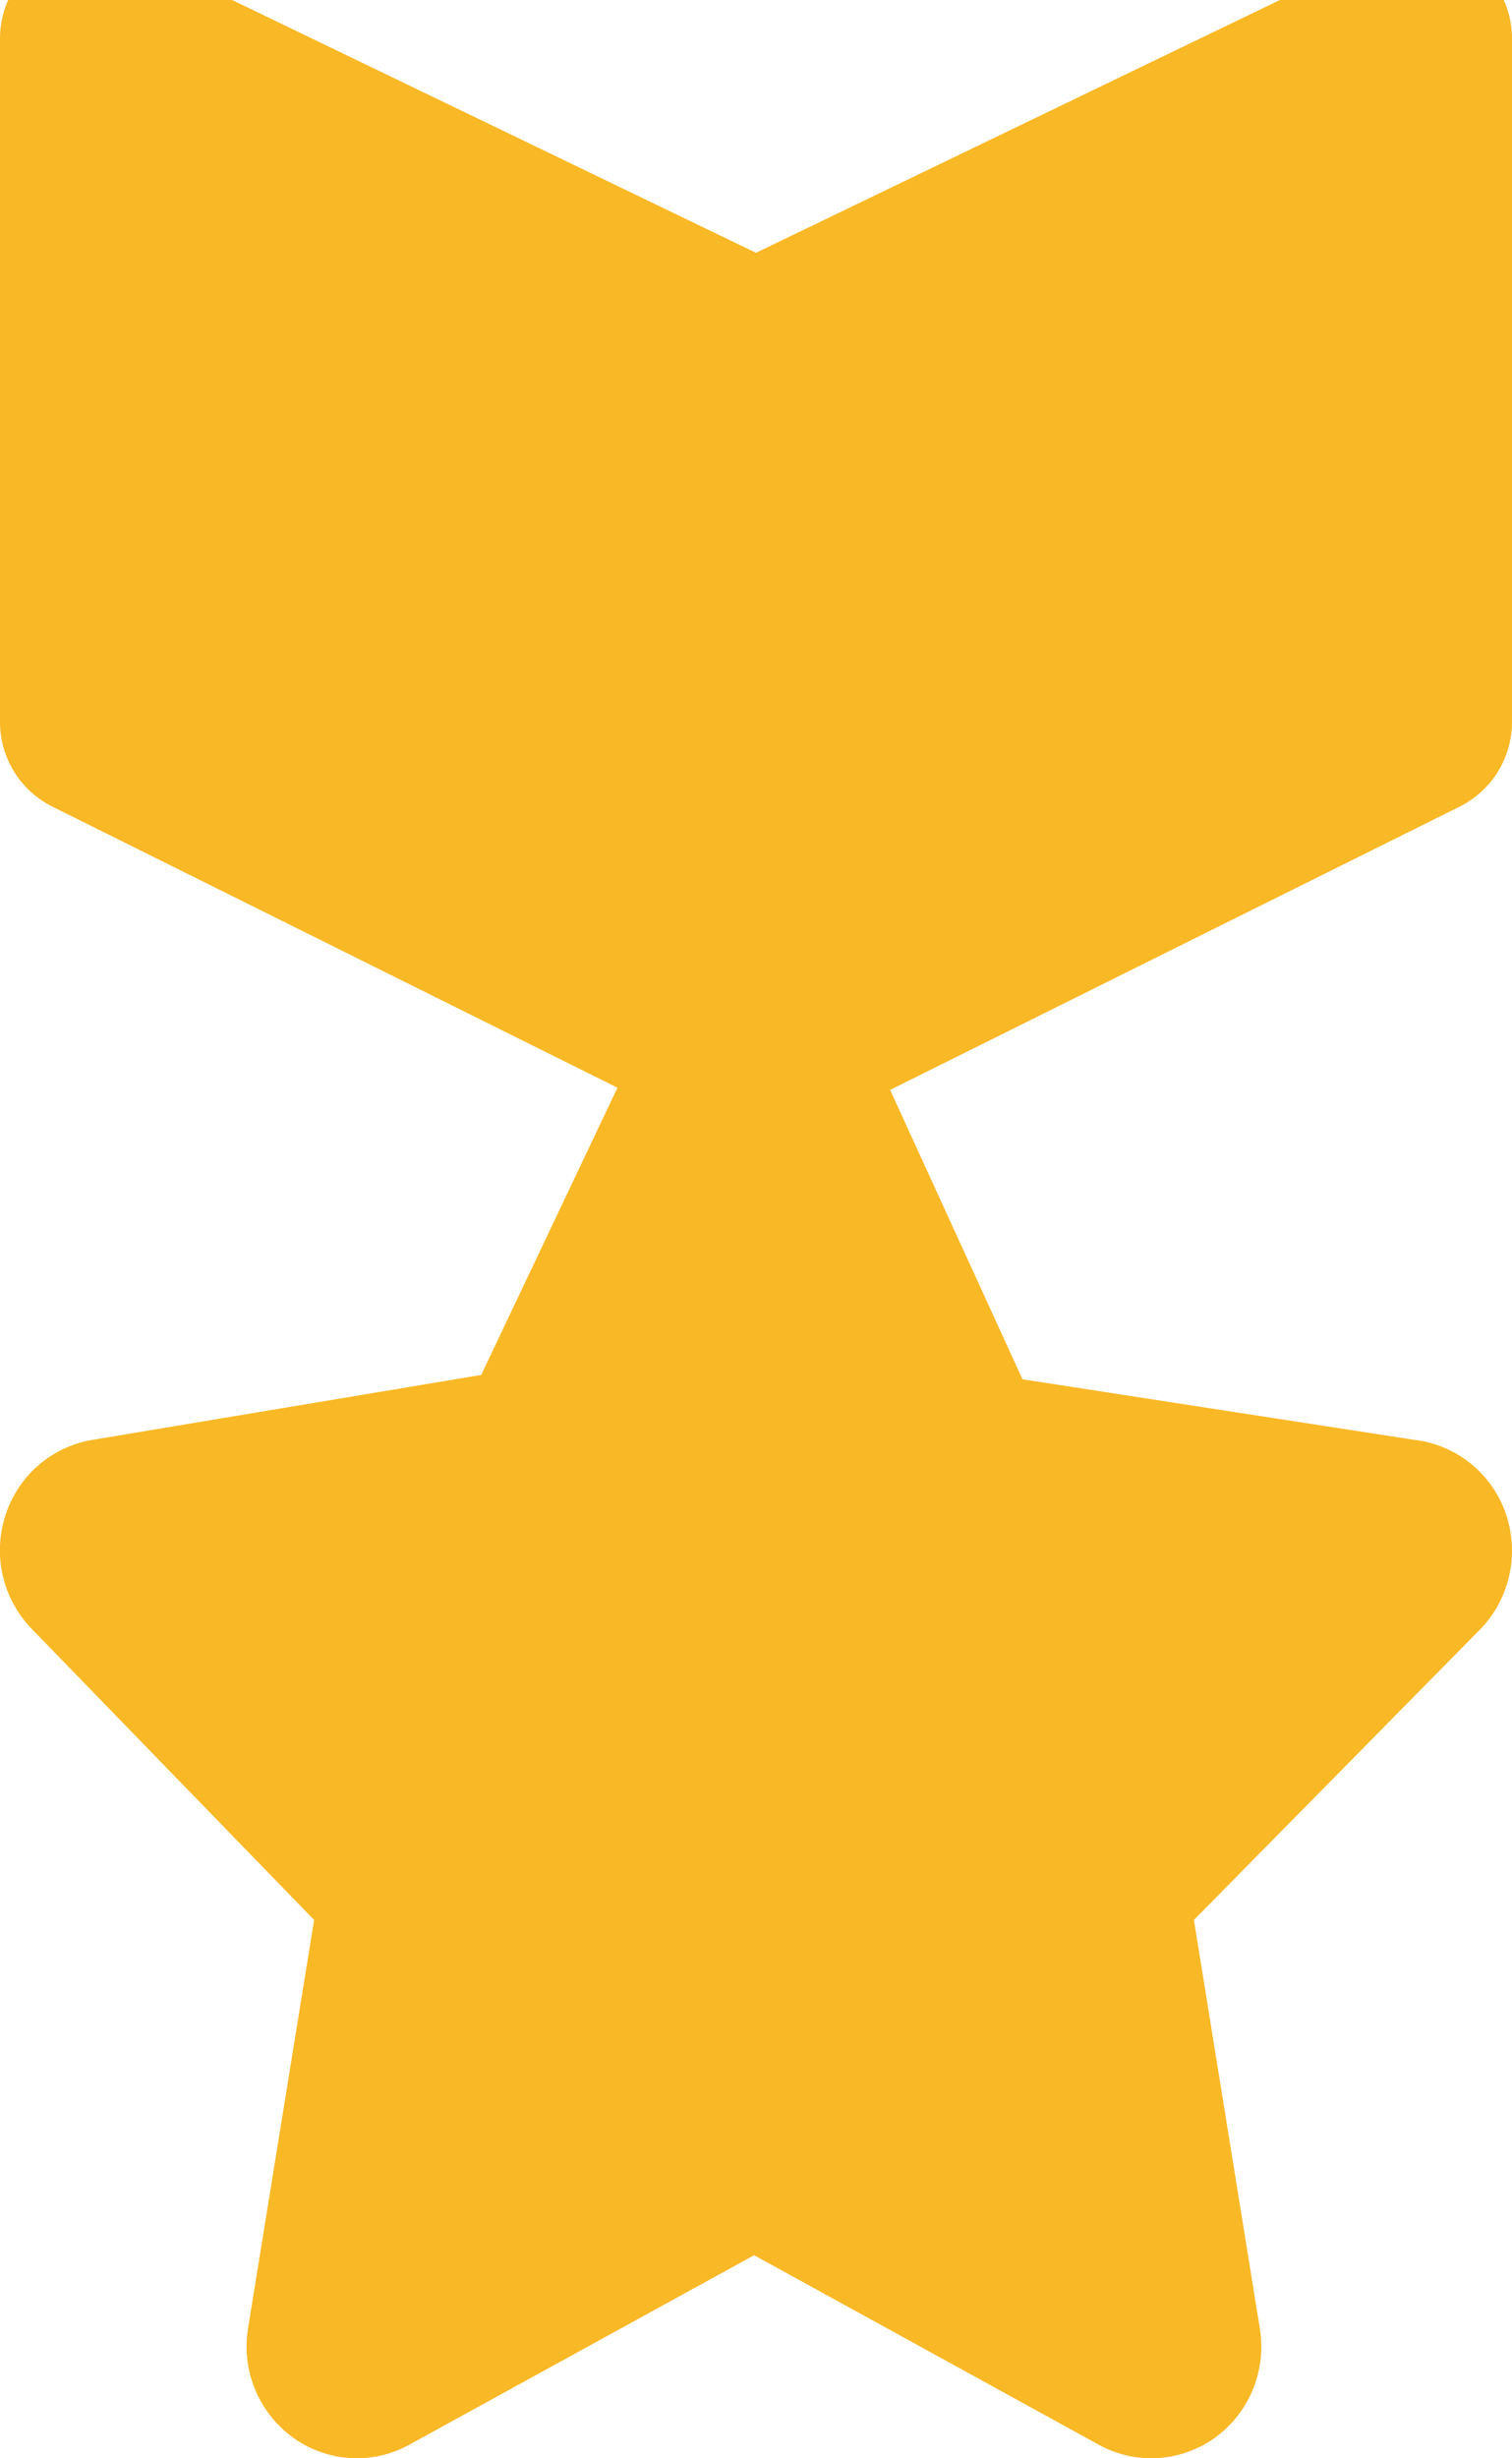
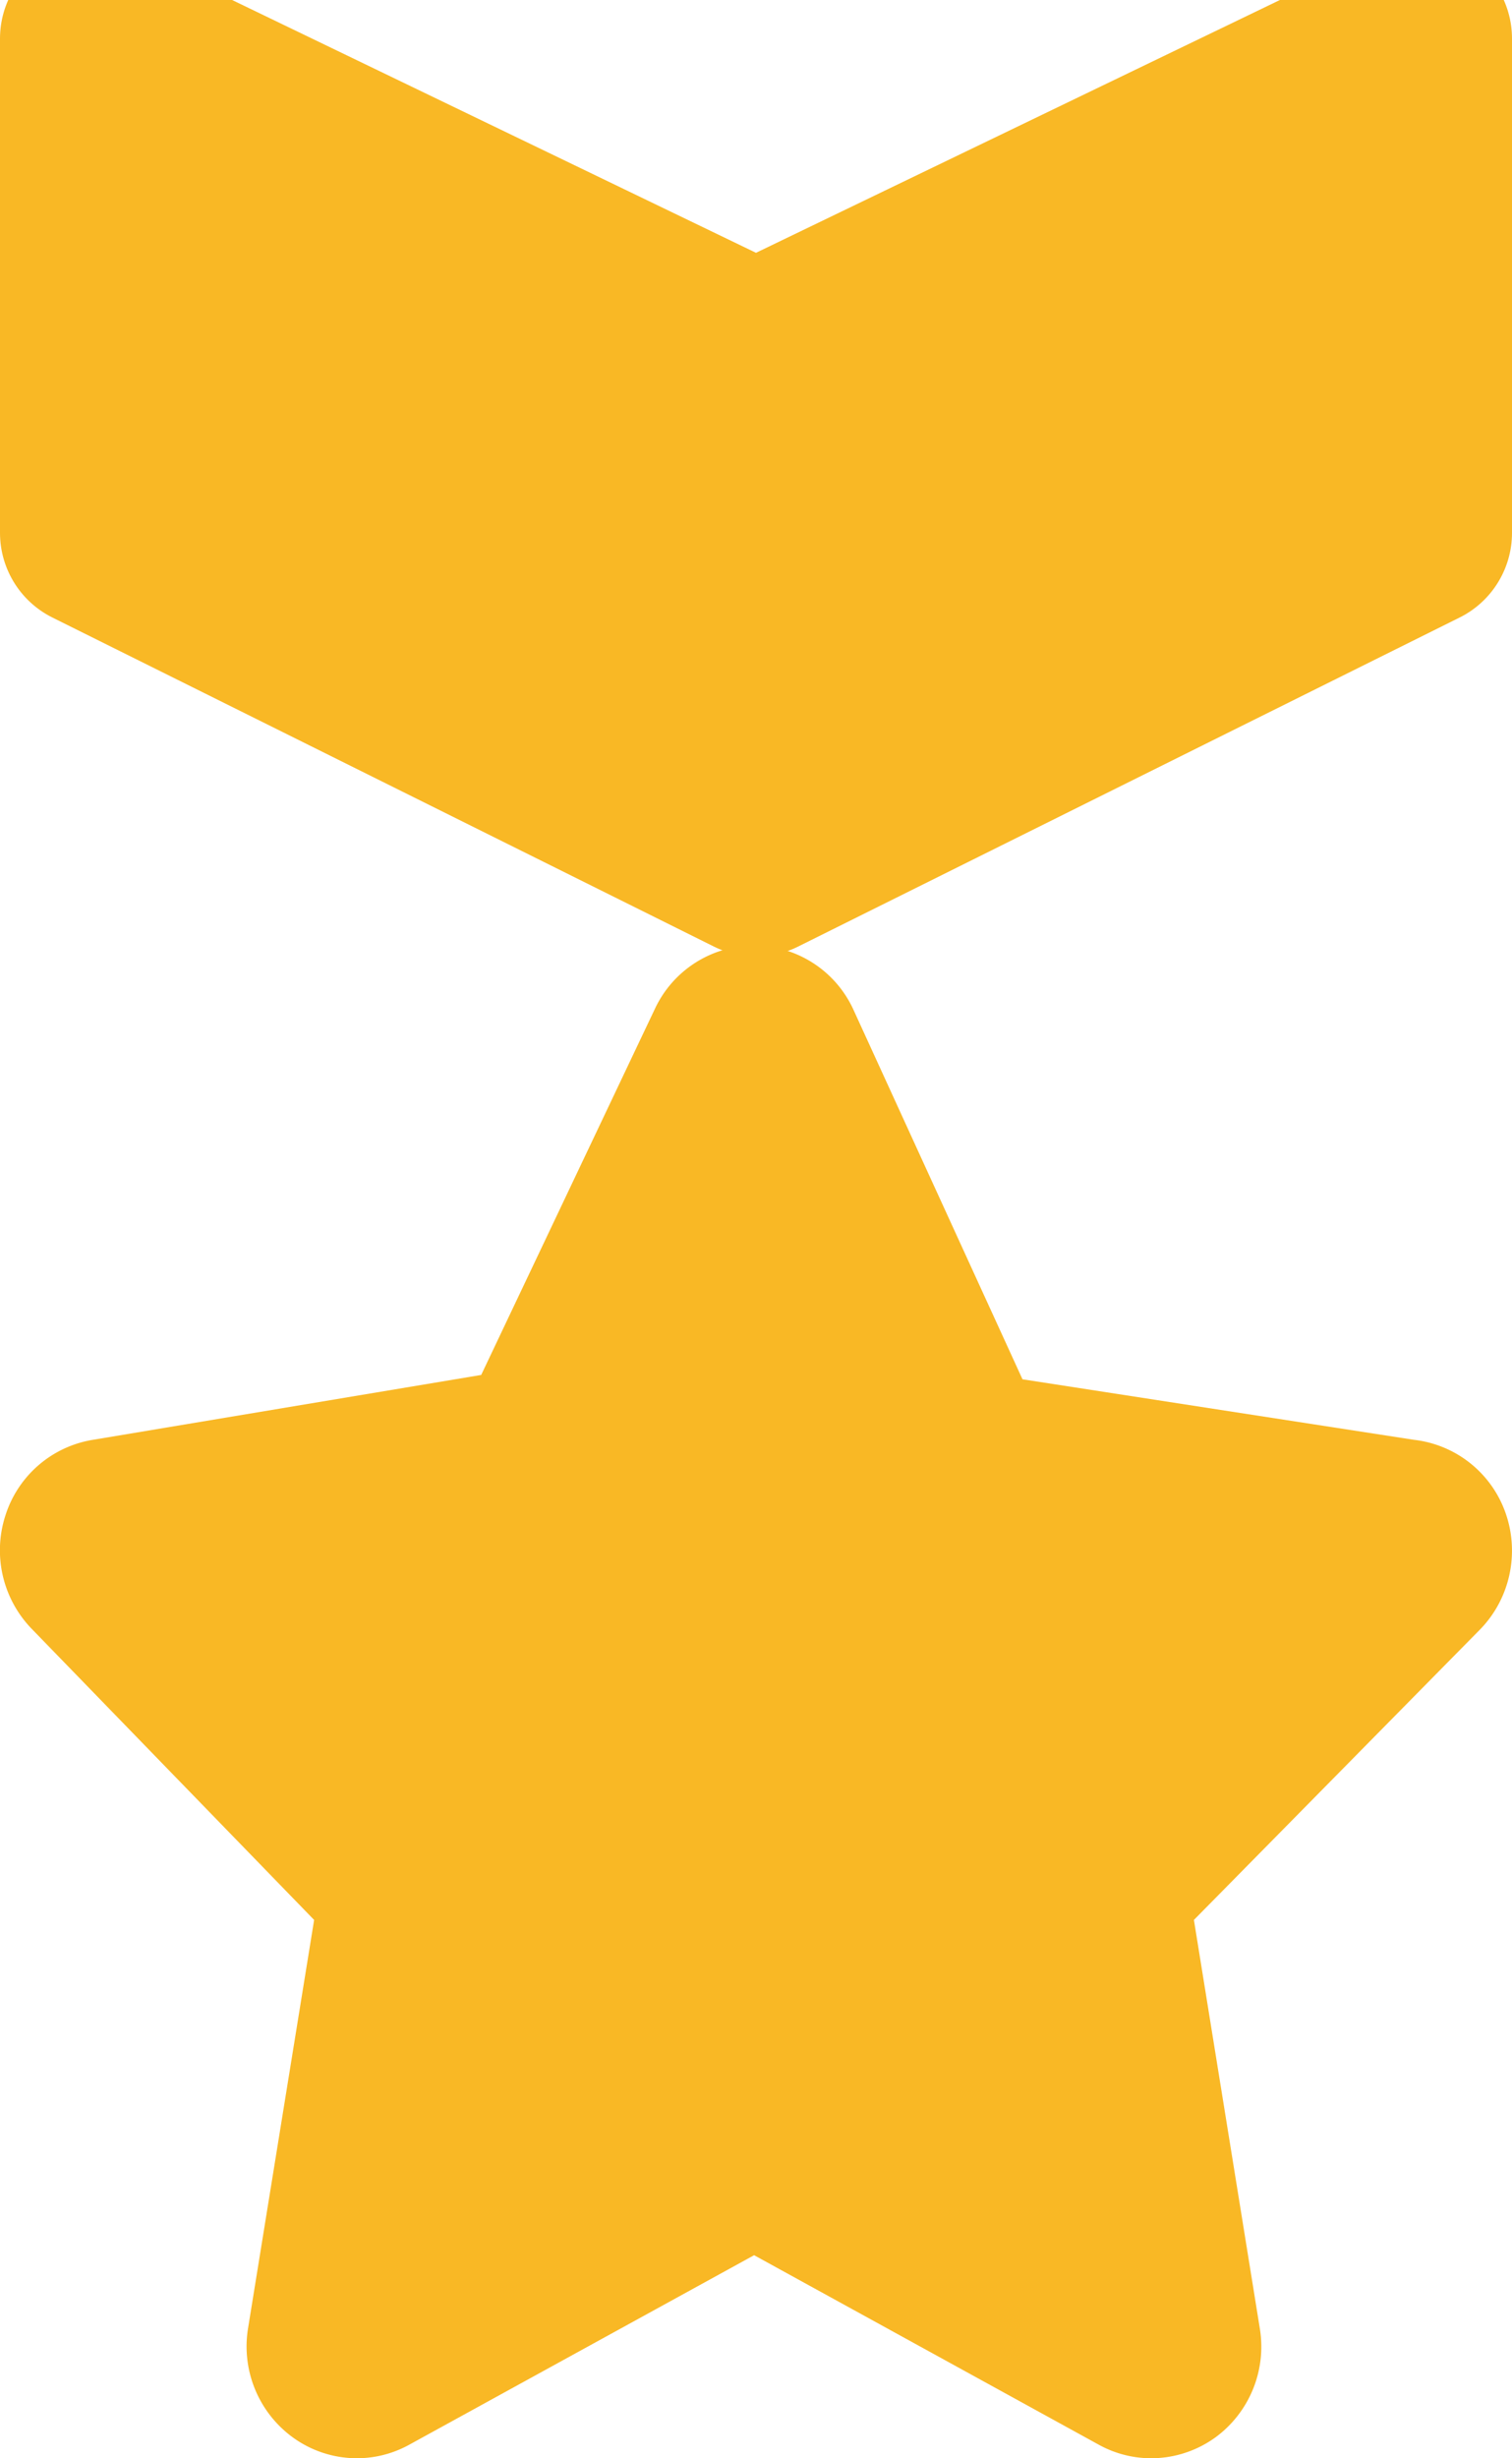
<svg xmlns="http://www.w3.org/2000/svg" width="8" height="13" viewBox="0 0 8 13">
  <g fill="#F9B825" fill-rule="evenodd">
    <path d="m1.662 10.153-.35 2.162a.595.595 0 0 0 .238.575c.18.13.417.146.612.04l1.828-1.004 1.827 1.004c.195.106.432.09.613-.04a.595.595 0 0 0 .236-.575l-.349-2.162L7.83 8.618c.158-.161.211-.4.137-.614a.584.584 0 0 0-.486-.39l-2.071-.32-.897-1.96A.581.581 0 0 0 3.99 5a.581.581 0 0 0-.524.333l-.92 1.938-2.048.342a.584.584 0 0 0-.469.4.597.597 0 0 0 .143.605l1.49 1.535z" fill-rule="nonzero" />
-     <path d="M7.5 1.204v2.614L4 5.558.5 3.818V1.204L4 2.892l3.5-1.688z" stroke="#F9B825" stroke-linejoin="round" />
    <path d="M7.5.204v2.614L4 4.558.5 2.818V.204L4 1.892 7.5.204z" stroke="#F9B825" stroke-linejoin="round" />
  </g>
</svg>